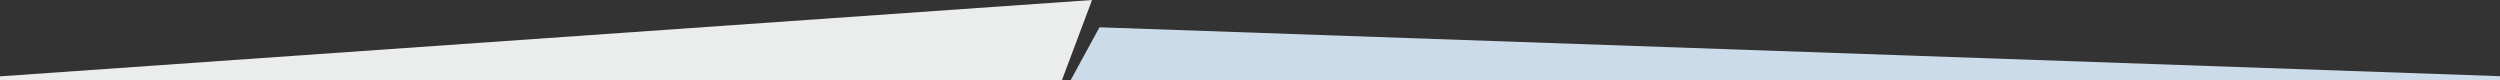
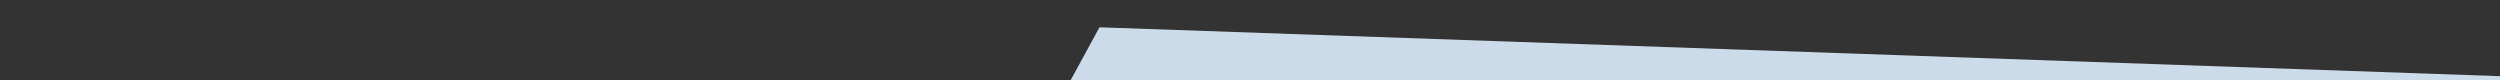
<svg xmlns="http://www.w3.org/2000/svg" id="Ebene_1" viewBox="0 0 595.28 19.11">
  <rect x="0" y="0" width="595.28" height="19.11" fill="#333333" stroke="none" />
  <defs>
    <style>.cls-1{fill:#ccdbe9;}.cls-2{fill:#ebeded;}</style>
  </defs>
  <polygon class="cls-1" points="254.92 19.11 595.28 19.11 595.28 18.14 261.8 6.5 254.92 19.11" />
-   <polygon class="cls-2" points="0 18.18 0 19.11 252.85 19.11 260.03 0 0 18.18" />
</svg>